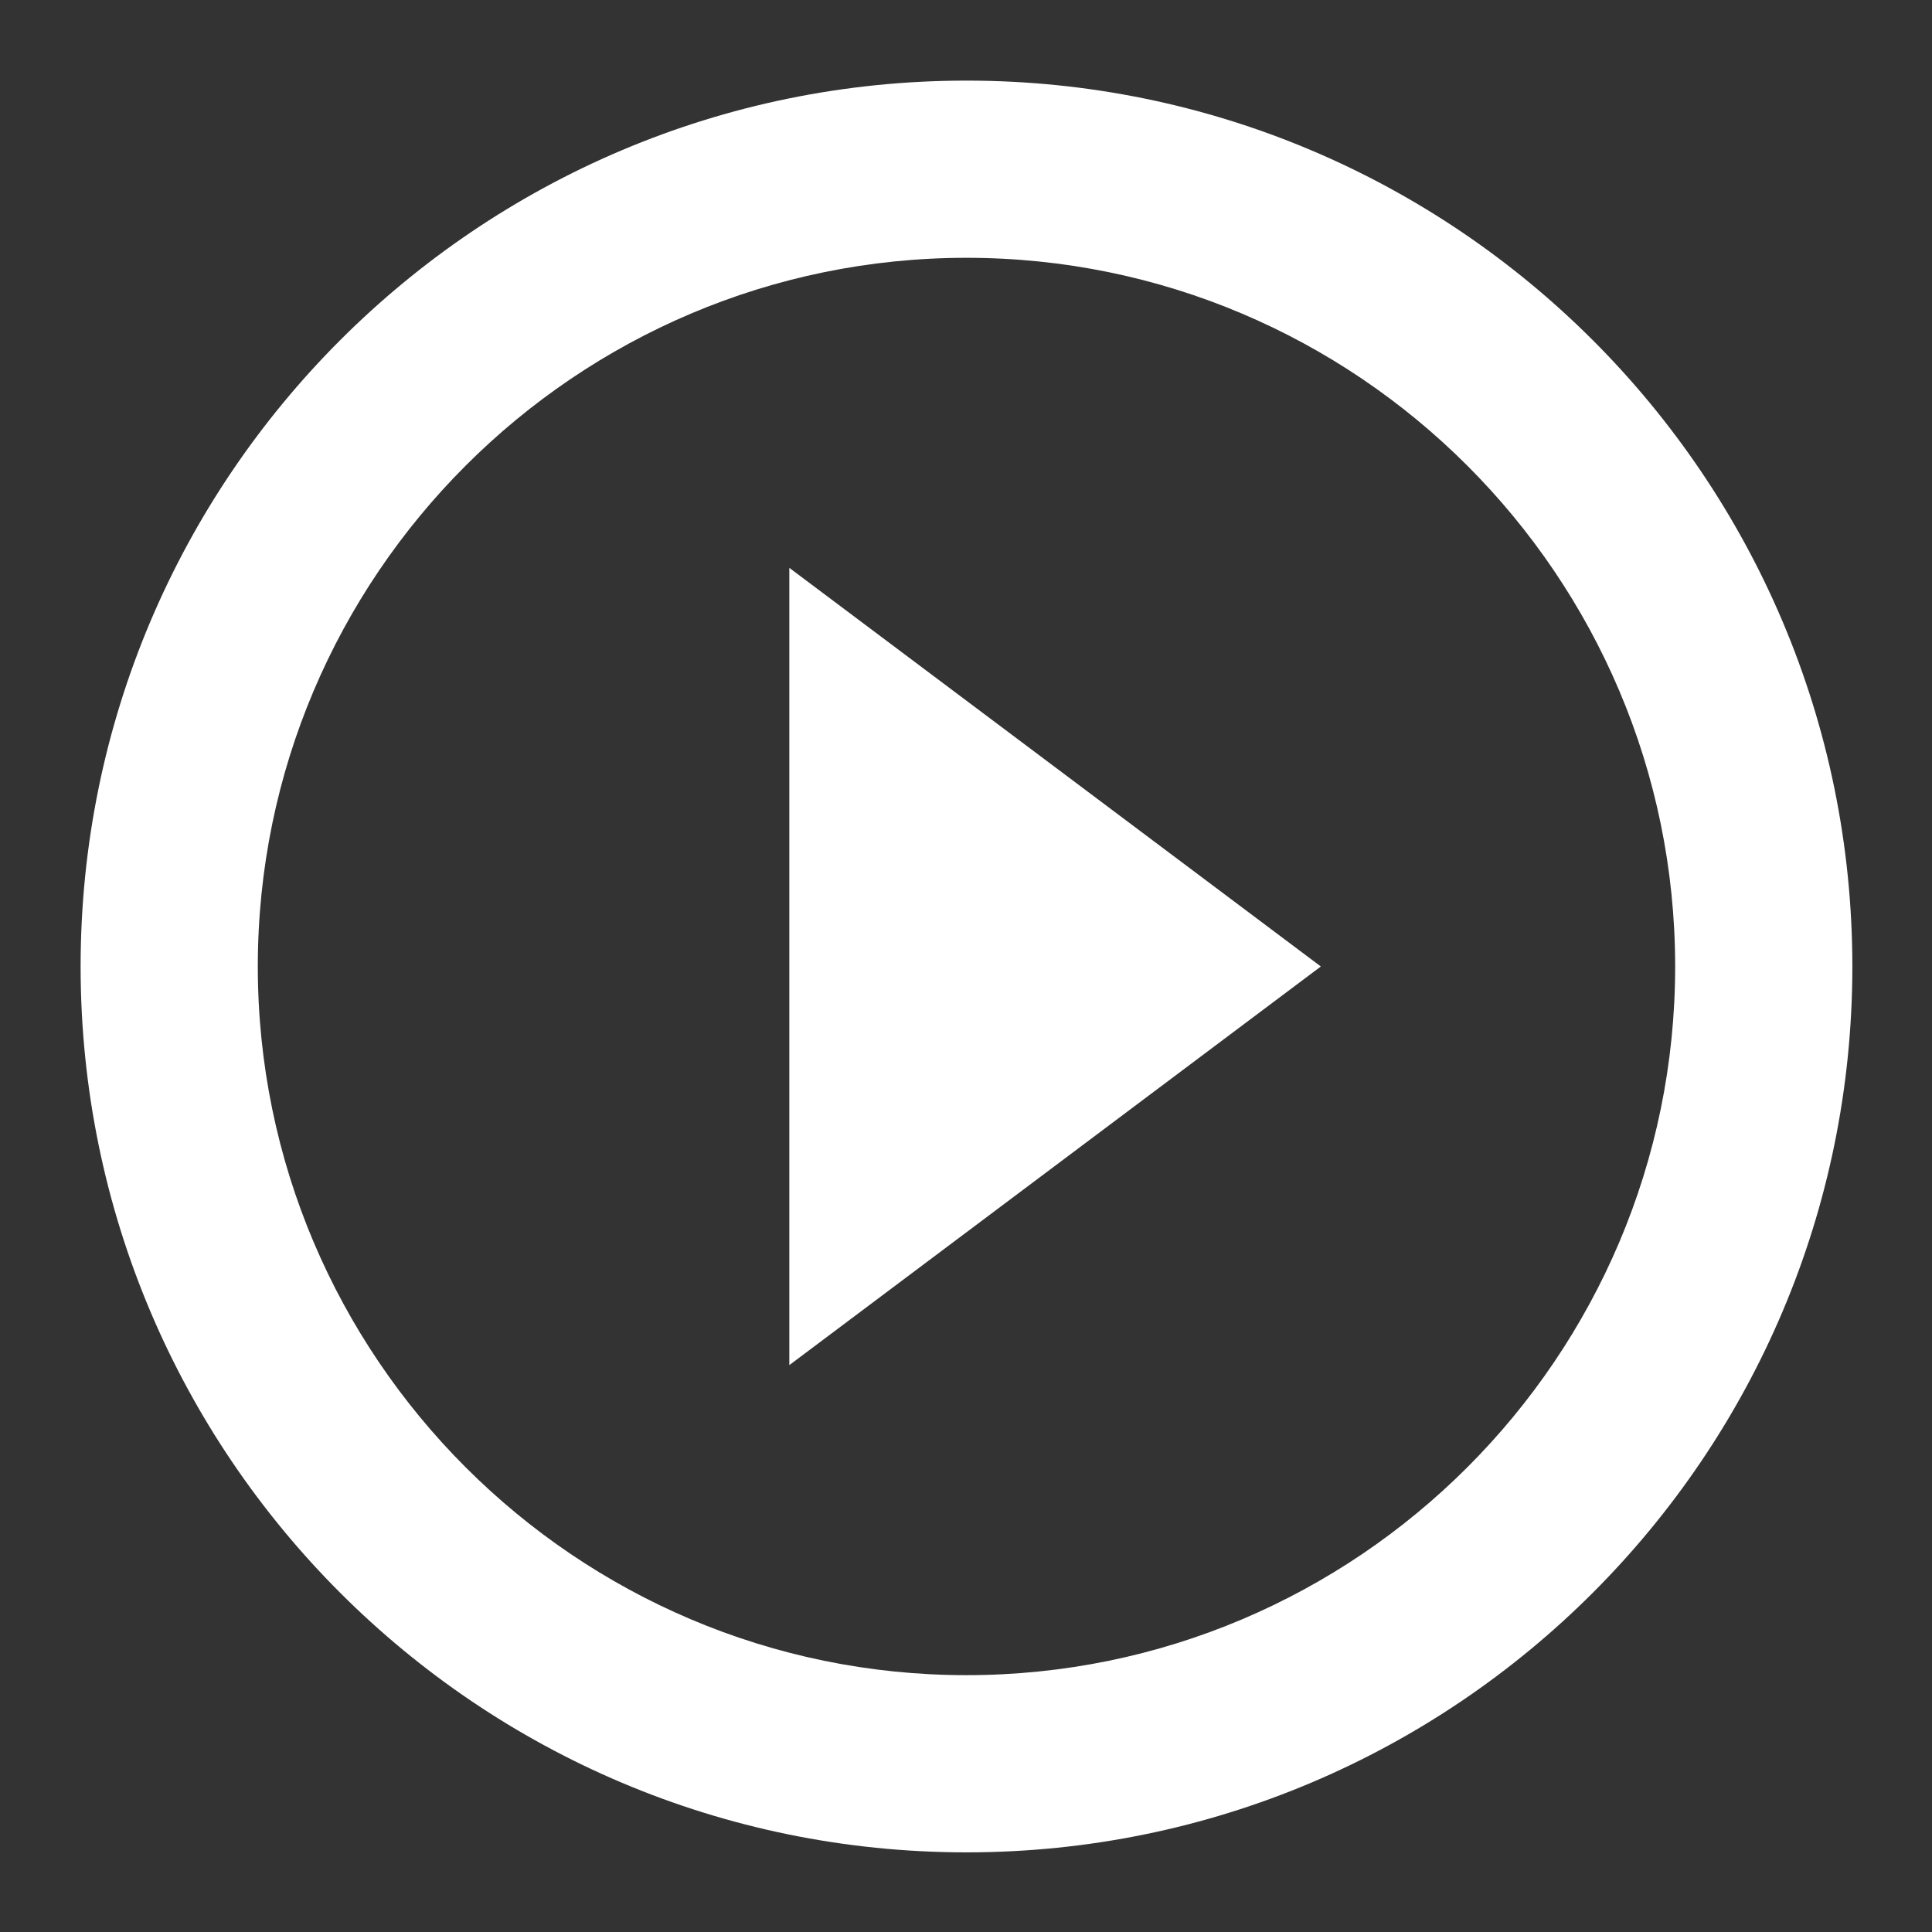
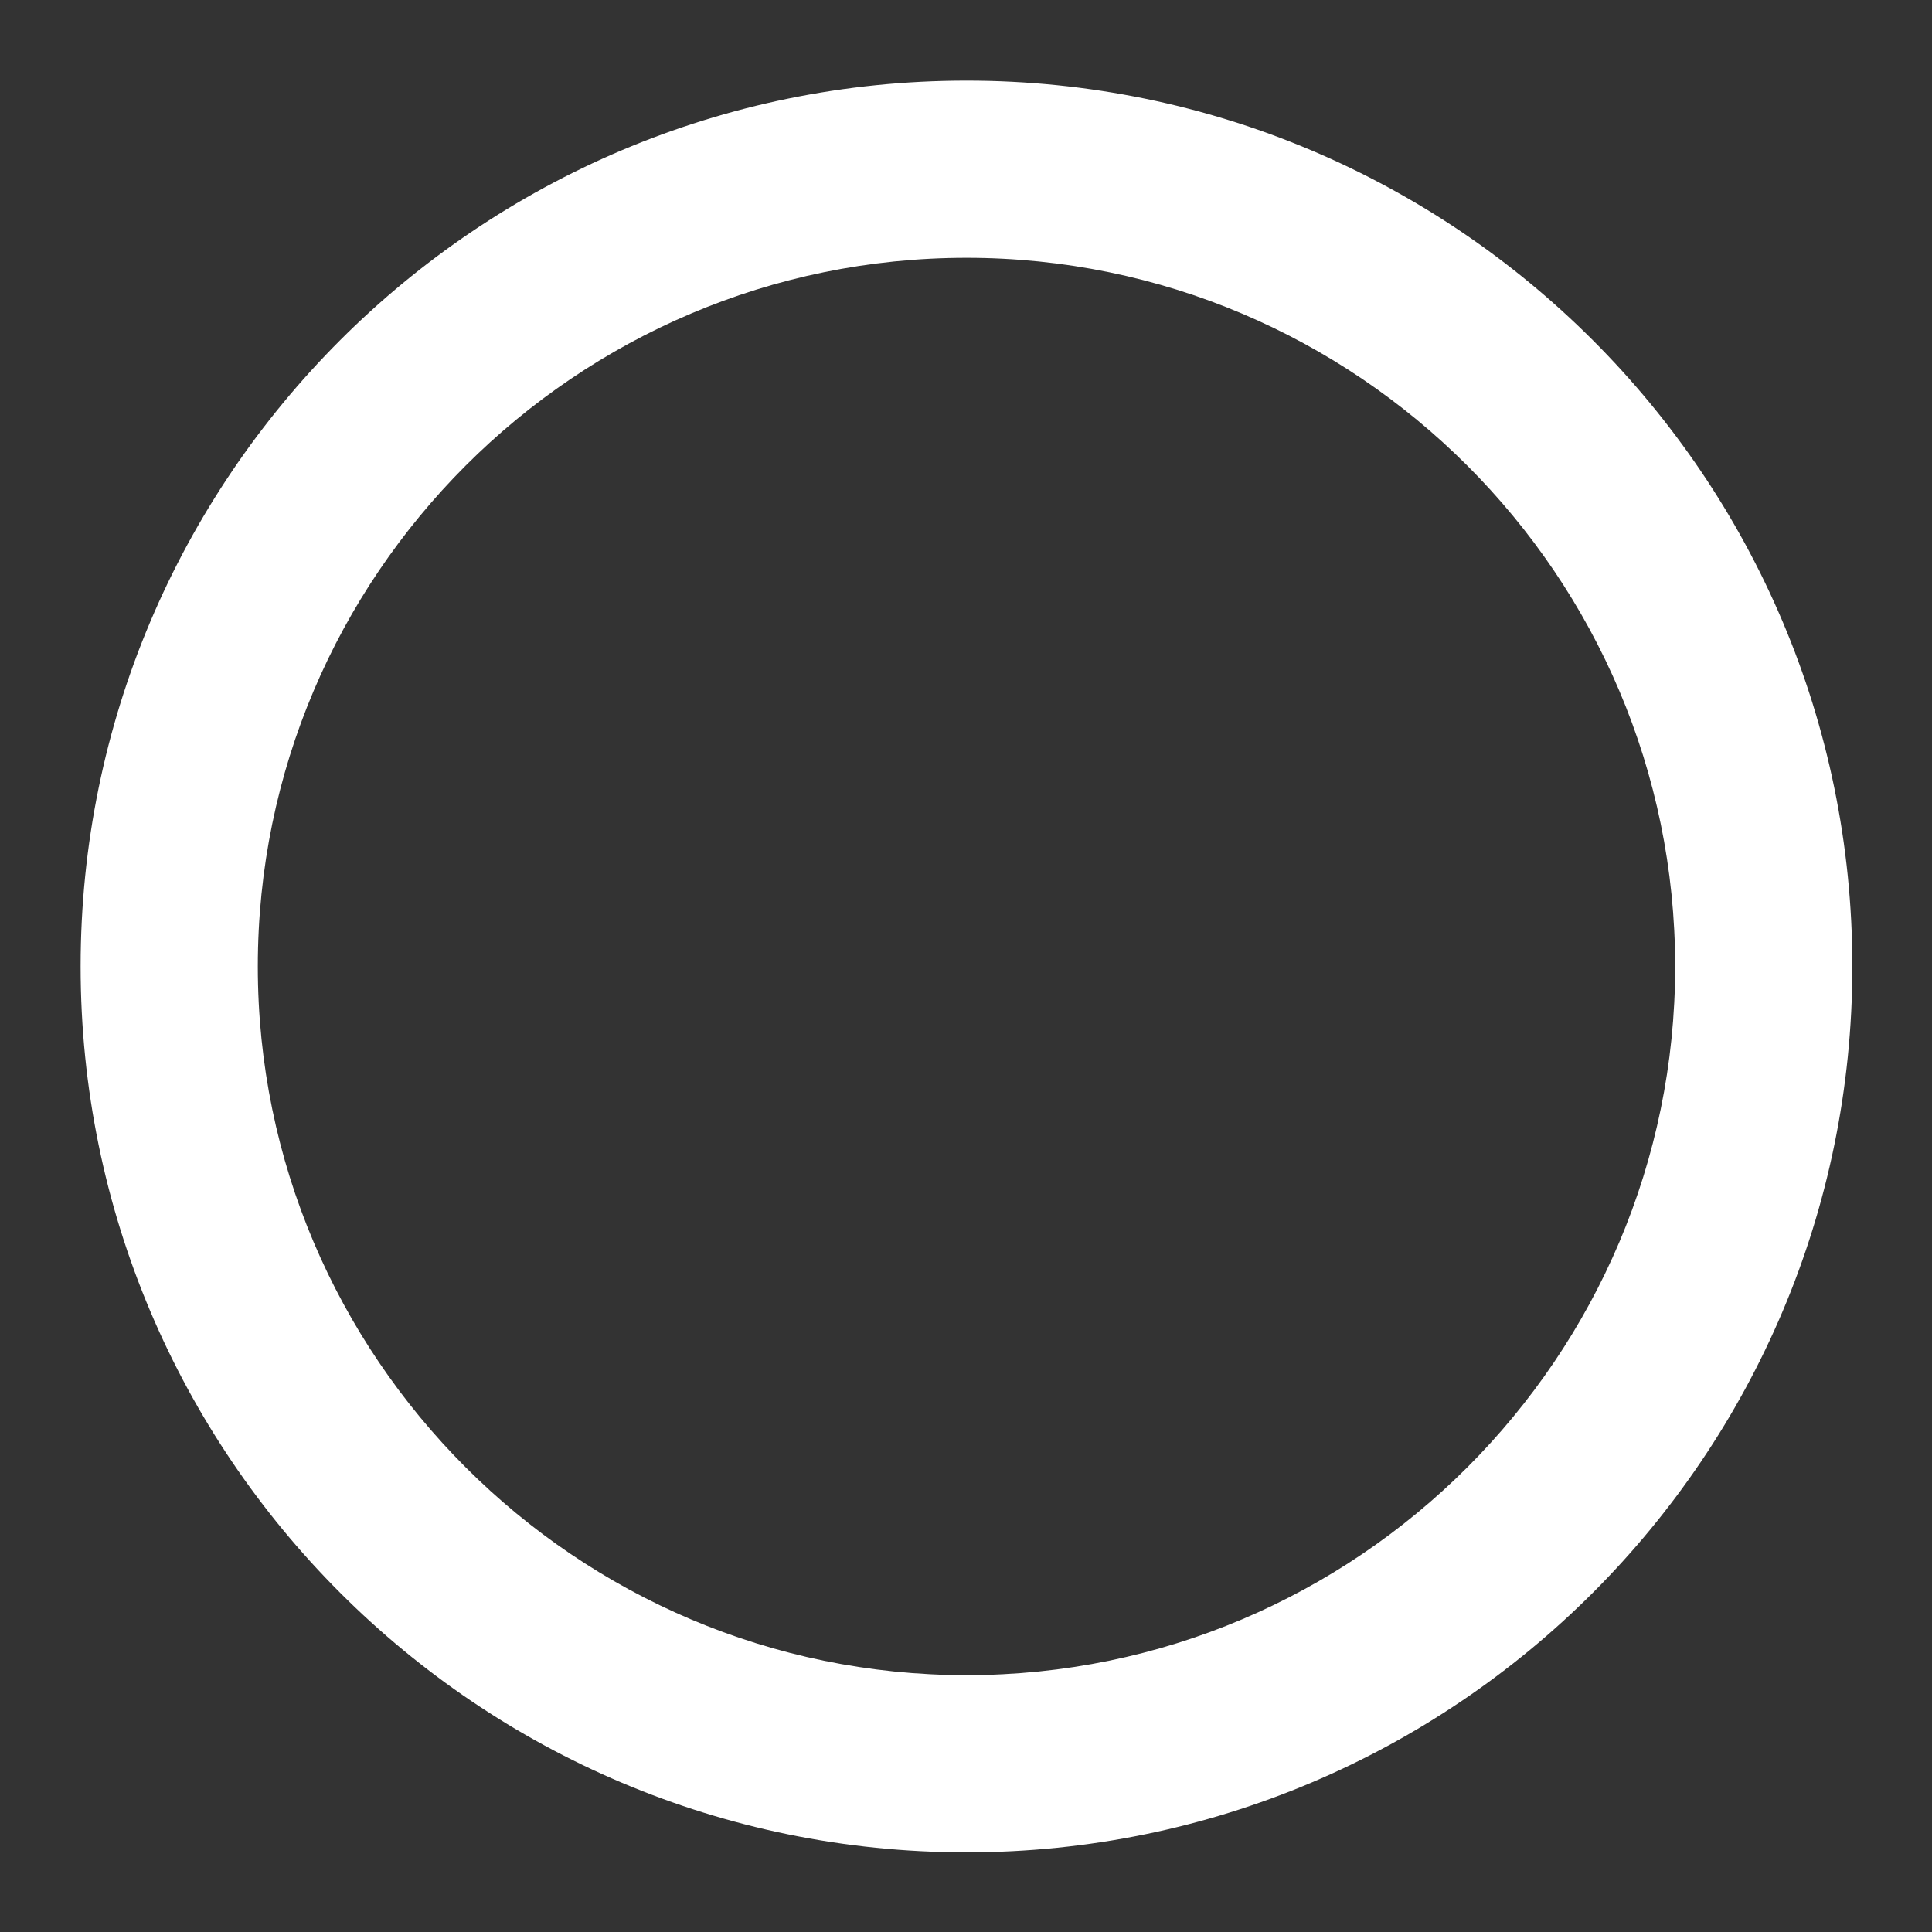
<svg xmlns="http://www.w3.org/2000/svg" width="100%" height="100%" viewBox="0 0 36 36" version="1.1" xml:space="preserve" style="fill-rule:evenodd;clip-rule:evenodd;stroke-linejoin:round;stroke-miterlimit:2;">
  <rect x="0" y="0" width="36" height="36" fill="#333333" stroke="none" />
  <g transform="matrix(0.619,0,0,0.619,-1.799,-1.799)">
-     <path d="M32,5.333C17.28,5.333 5.333,17.28 5.333,32C5.333,46.72 17.28,58.667 32,58.667C46.72,58.667 58.667,46.72 58.667,32C58.667,17.28 46.72,5.333 32,5.333ZM10.667,32C10.667,43.76 20.24,53.333 32,53.333C43.76,53.333 53.333,43.76 53.333,32C53.333,20.24 43.76,10.667 32,10.667C20.24,10.667 10.667,20.24 10.667,32ZM26.667,44L42.667,32L26.667,20L26.667,44Z" style="fill:white;" />
+     <path d="M32,5.333C17.28,5.333 5.333,17.28 5.333,32C5.333,46.72 17.28,58.667 32,58.667C46.72,58.667 58.667,46.72 58.667,32C58.667,17.28 46.72,5.333 32,5.333ZM10.667,32C10.667,43.76 20.24,53.333 32,53.333C43.76,53.333 53.333,43.76 53.333,32C53.333,20.24 43.76,10.667 32,10.667C20.24,10.667 10.667,20.24 10.667,32ZM26.667,44L42.667,32L26.667,44Z" style="fill:white;" />
  </g>
</svg>